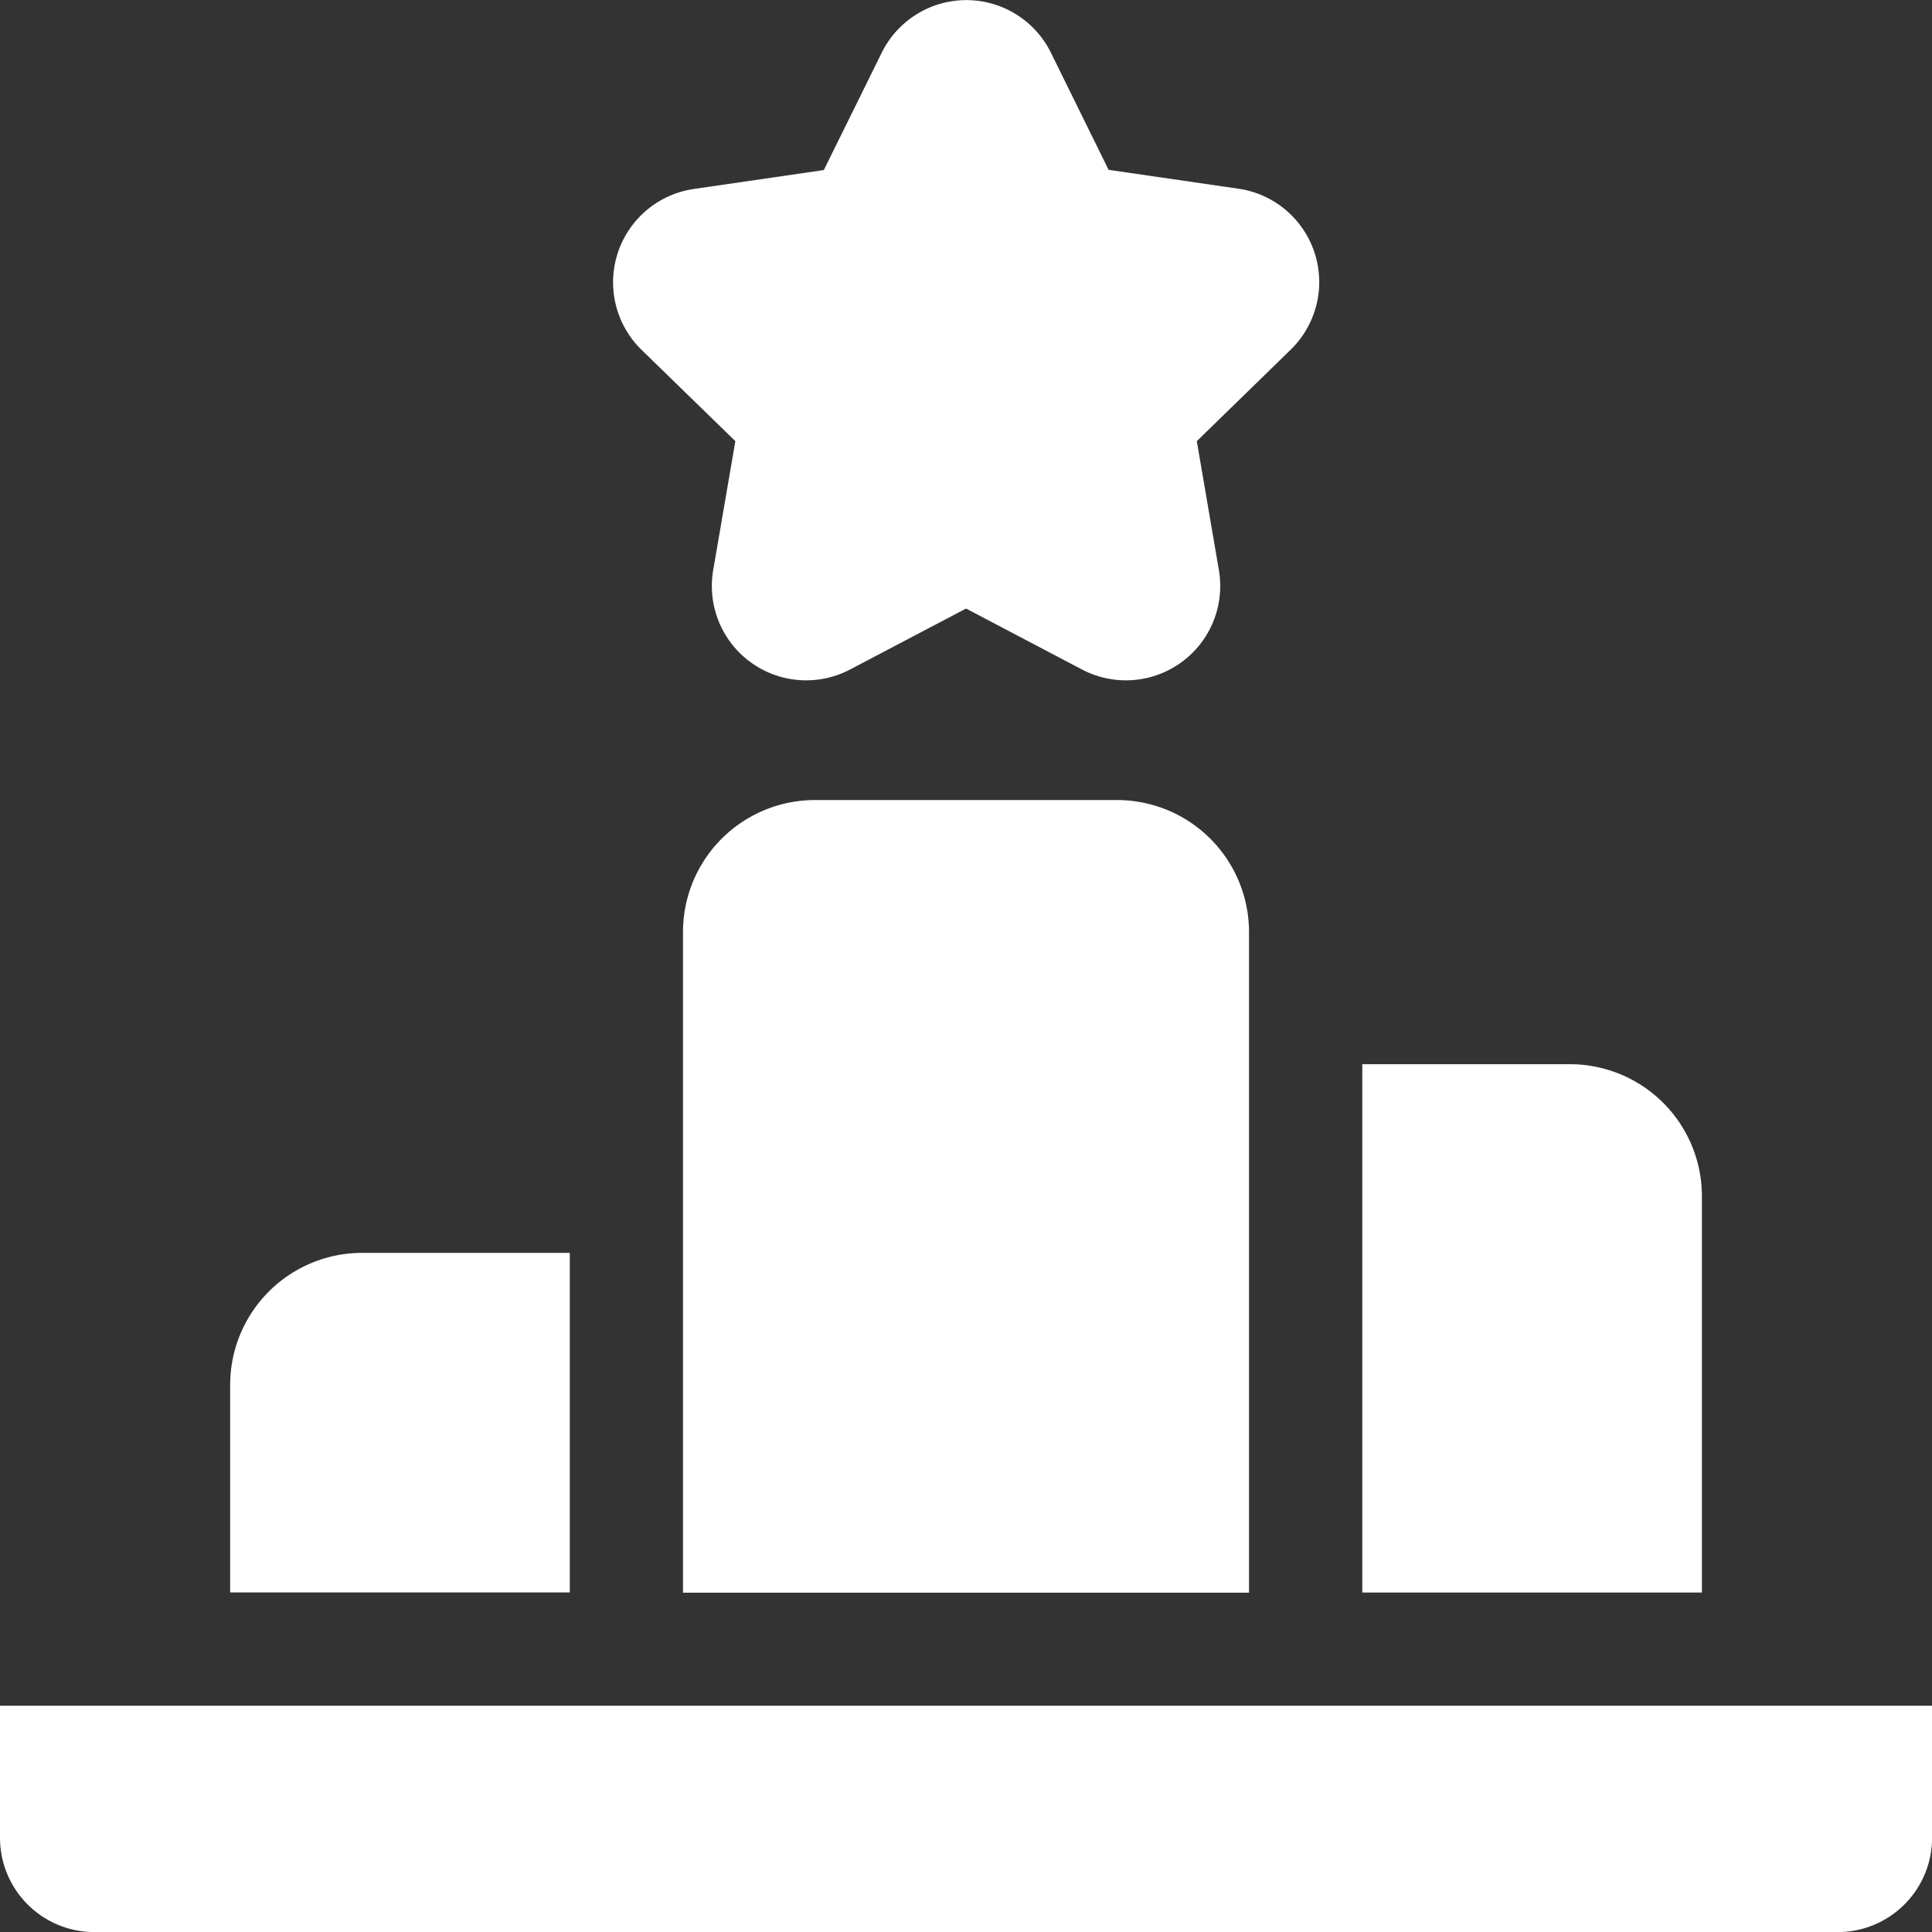
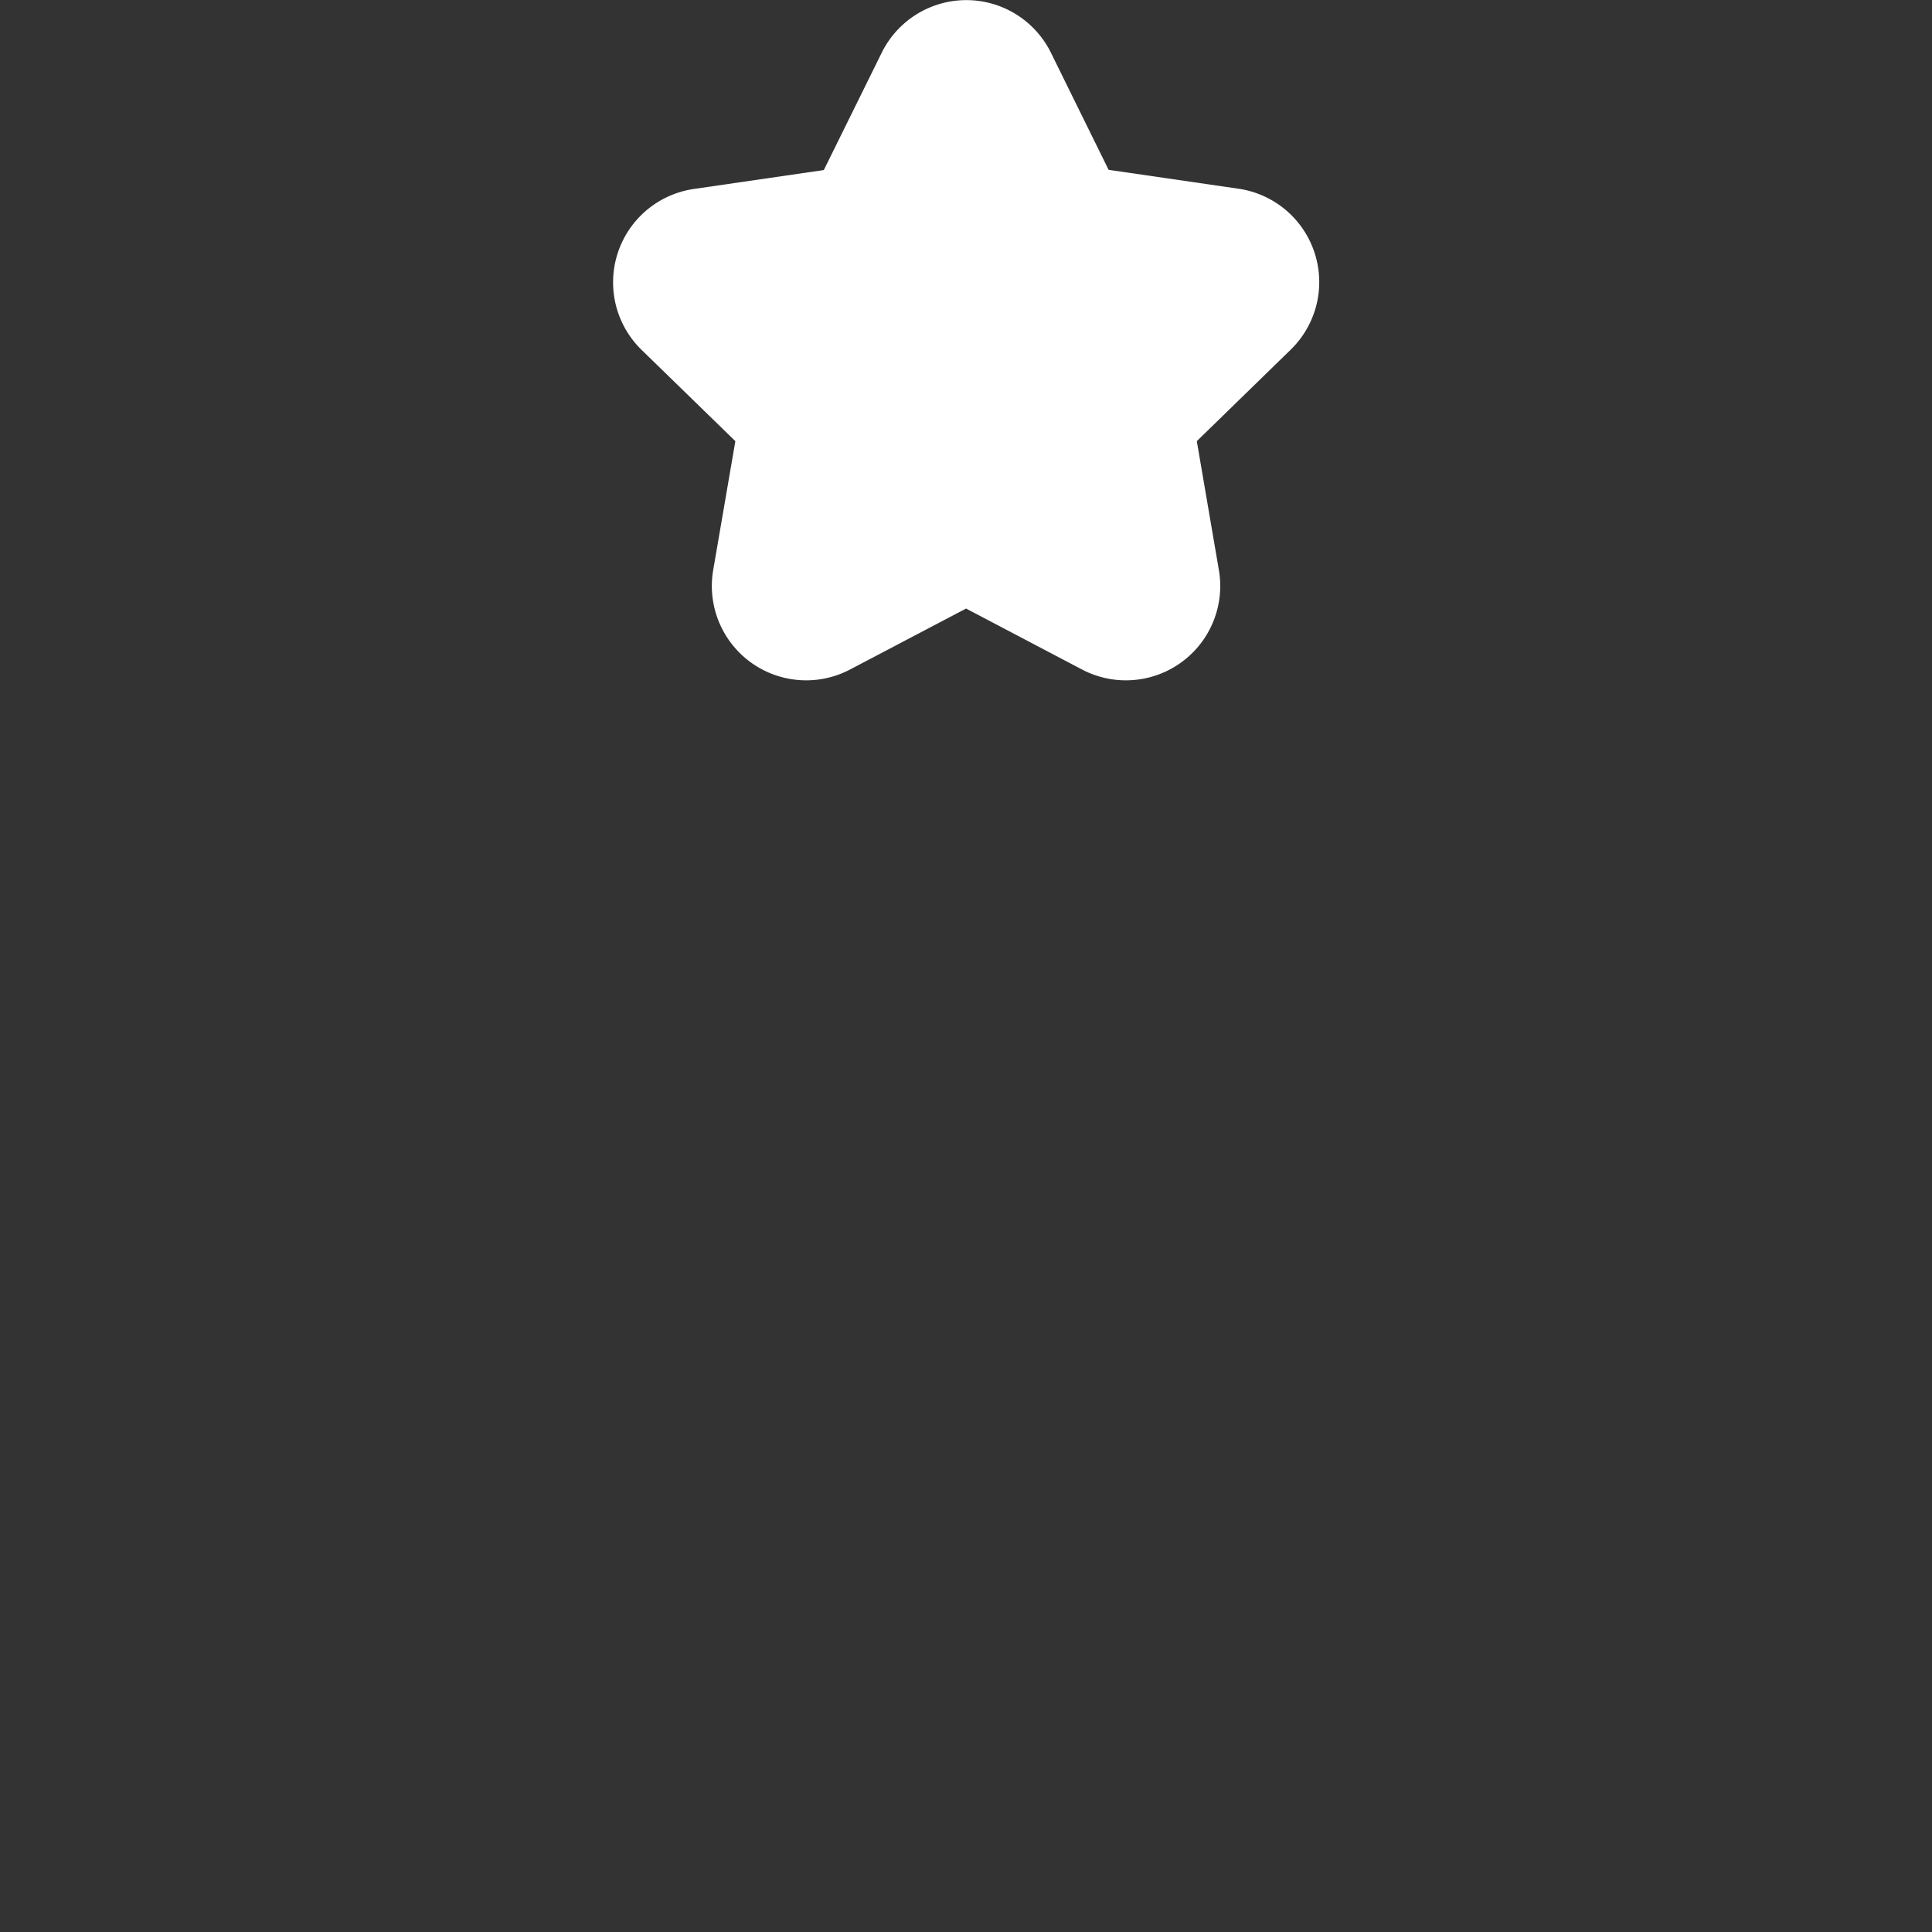
<svg xmlns="http://www.w3.org/2000/svg" id="podium" width="23.982" height="23.984" viewBox="0 0 23.982 23.984">
  <rect x="0" y="0" width="23.982" height="23.984" fill="#333333" stroke="none" />
  <path id="Path_25114" data-name="Path 25114" d="M163.983,5.476l-.275,1.6a1.171,1.171,0,0,0,1.7,1.234l1.439-.756,1.438.756a1.171,1.171,0,0,0,1.7-1.234l-.274-1.6,1.164-1.134a1.171,1.171,0,0,0-.651-2l-1.608-.234L167.9.654a1.171,1.171,0,0,0-2.1,0l-.719,1.457-1.609.234a1.171,1.171,0,0,0-.651,2Z" transform="translate(-154.855)" fill="#fff" />
-   <path id="Path_25115" data-name="Path 25115" d="M186.387,212h-3.747A1.639,1.639,0,0,0,181,213.639v8.2h7.026v-8.2A1.639,1.639,0,0,0,186.387,212Z" transform="translate(-172.522 -202.069)" fill="#fff" />
-   <path id="Path_25116" data-name="Path 25116" d="M0,452v1.639a1.171,1.171,0,0,0,1.171,1.171H22.812a1.171,1.171,0,0,0,1.171-1.171V452Z" transform="translate(0 -430.827)" fill="#fff" />
-   <path id="Path_25117" data-name="Path 25117" d="M365.216,283.639A1.639,1.639,0,0,0,363.576,282H361v6.558h4.216Z" transform="translate(-344.09 -268.79)" fill="#fff" />
-   <path id="Path_25118" data-name="Path 25118" d="M65.216,332H62.639A1.639,1.639,0,0,0,61,333.639v2.576h4.216Z" transform="translate(-58.143 -316.448)" fill="#fff" />
</svg>